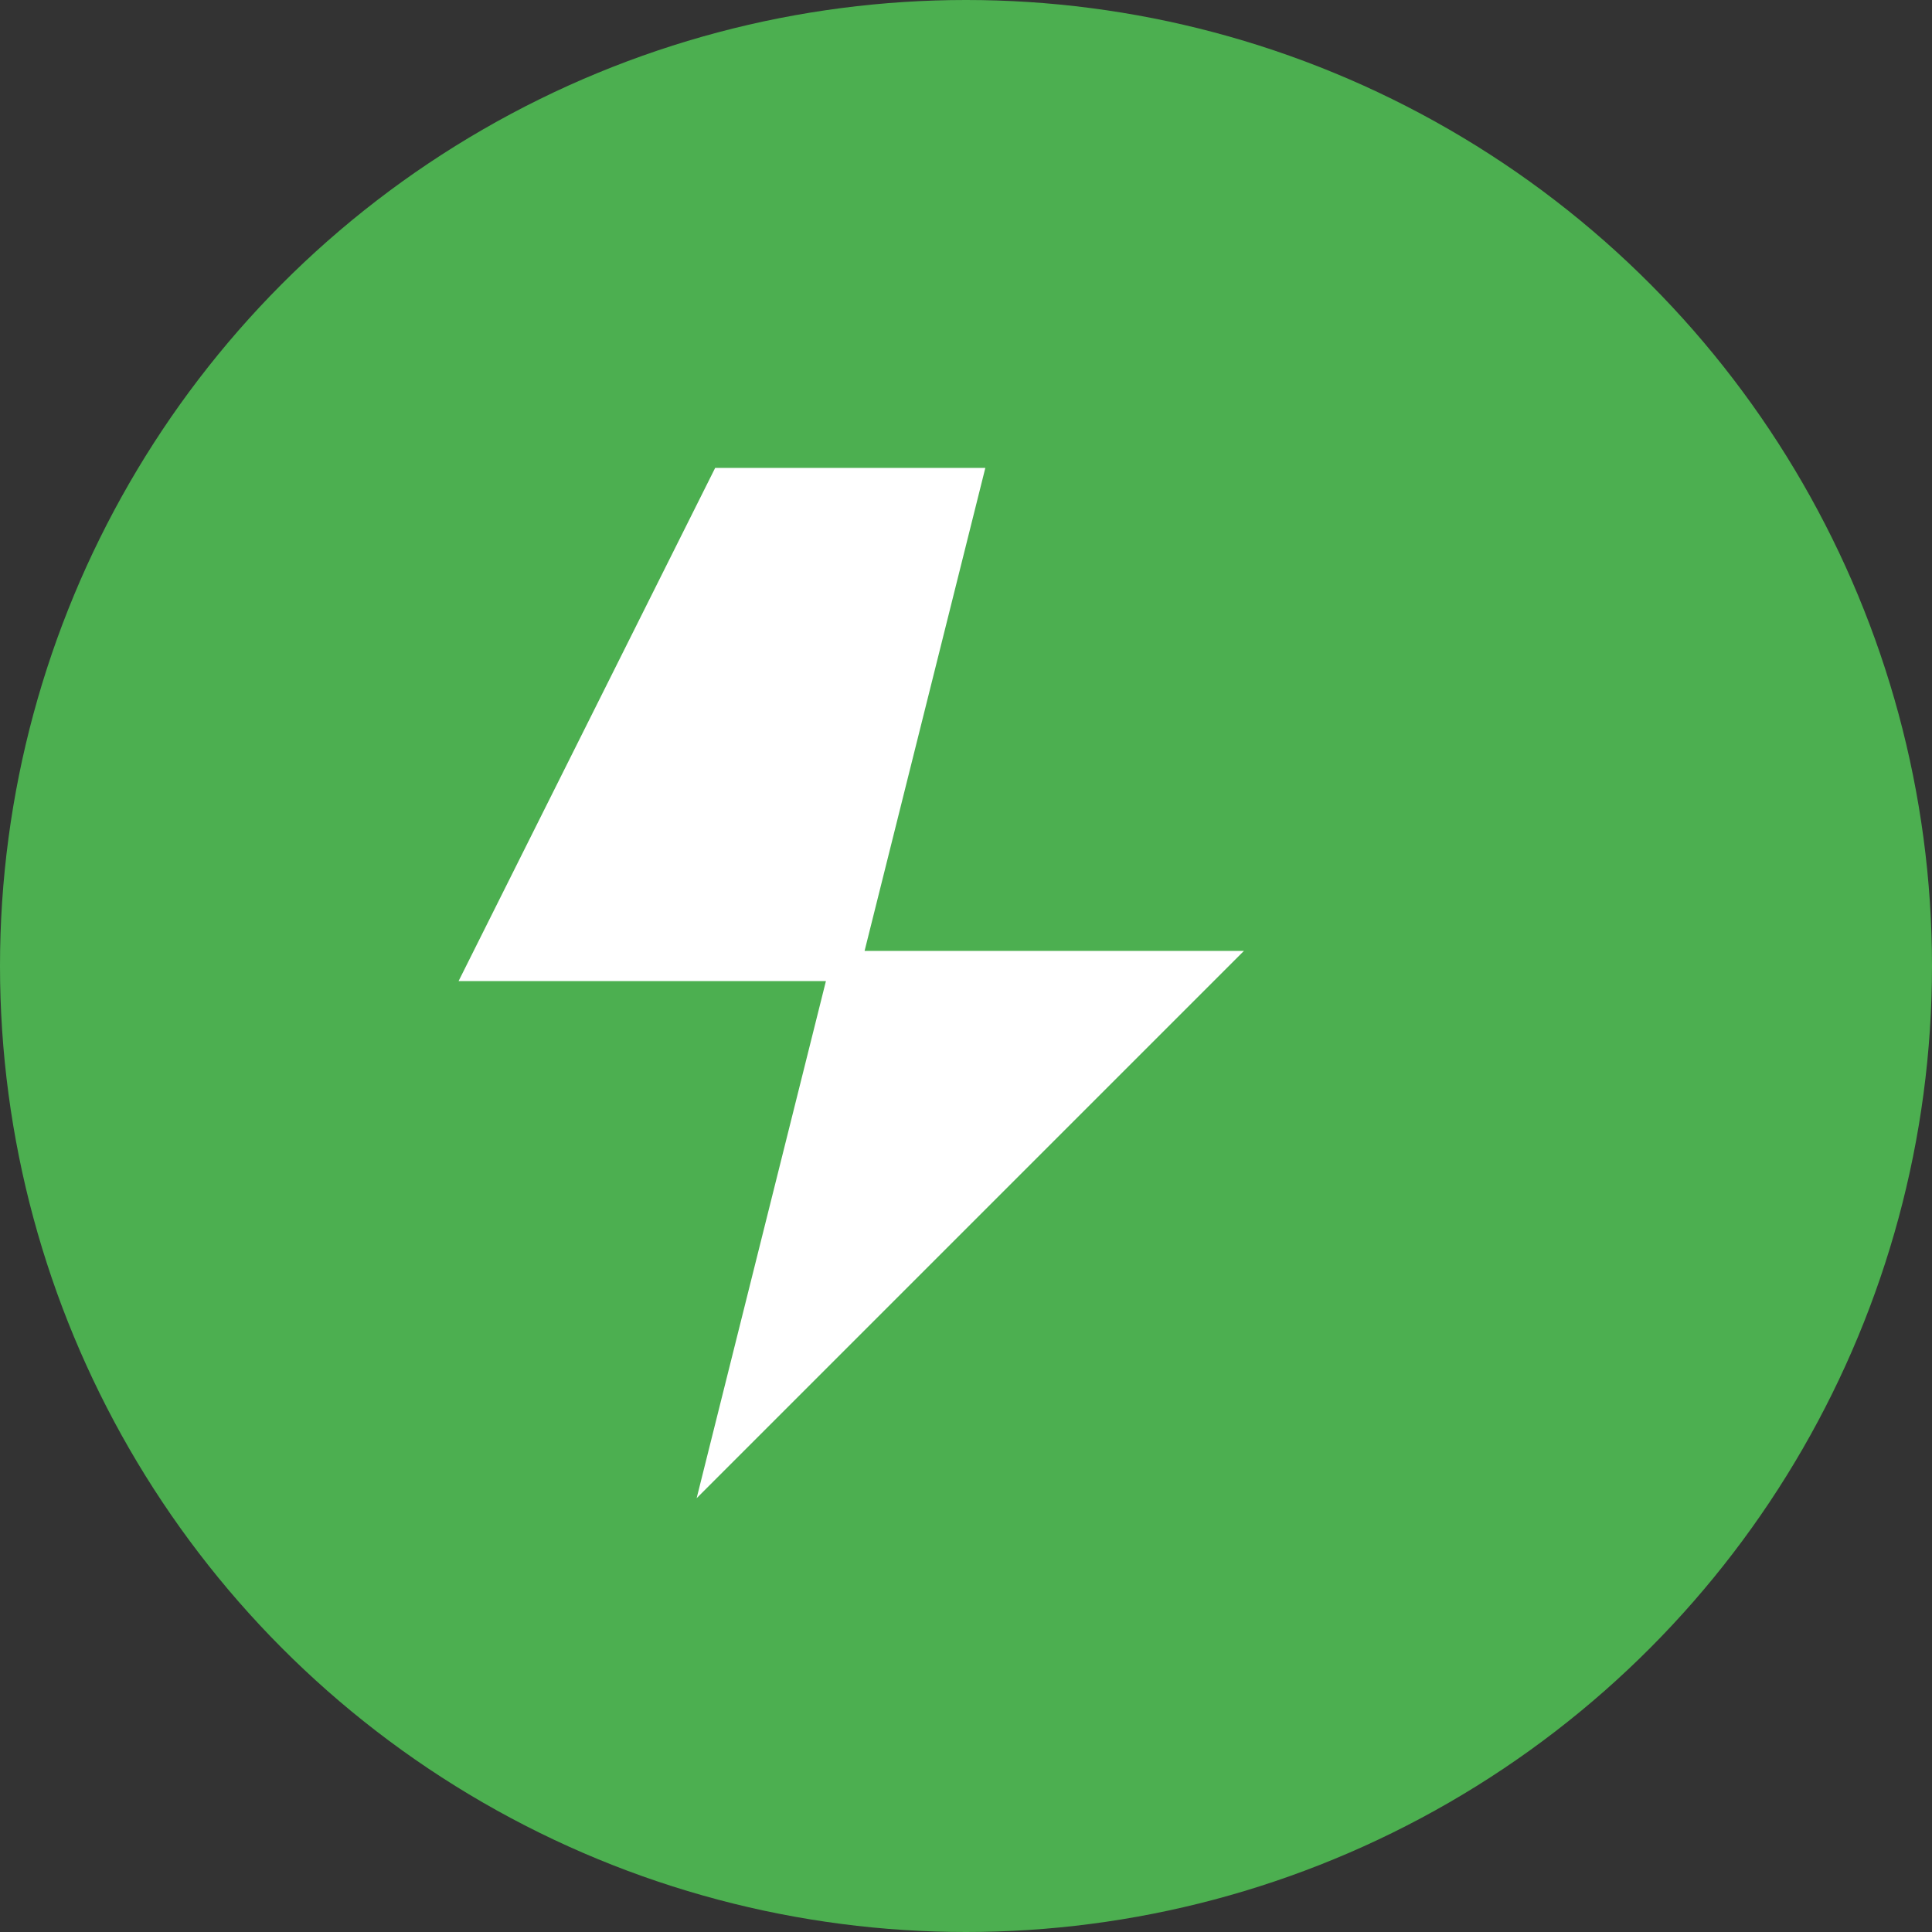
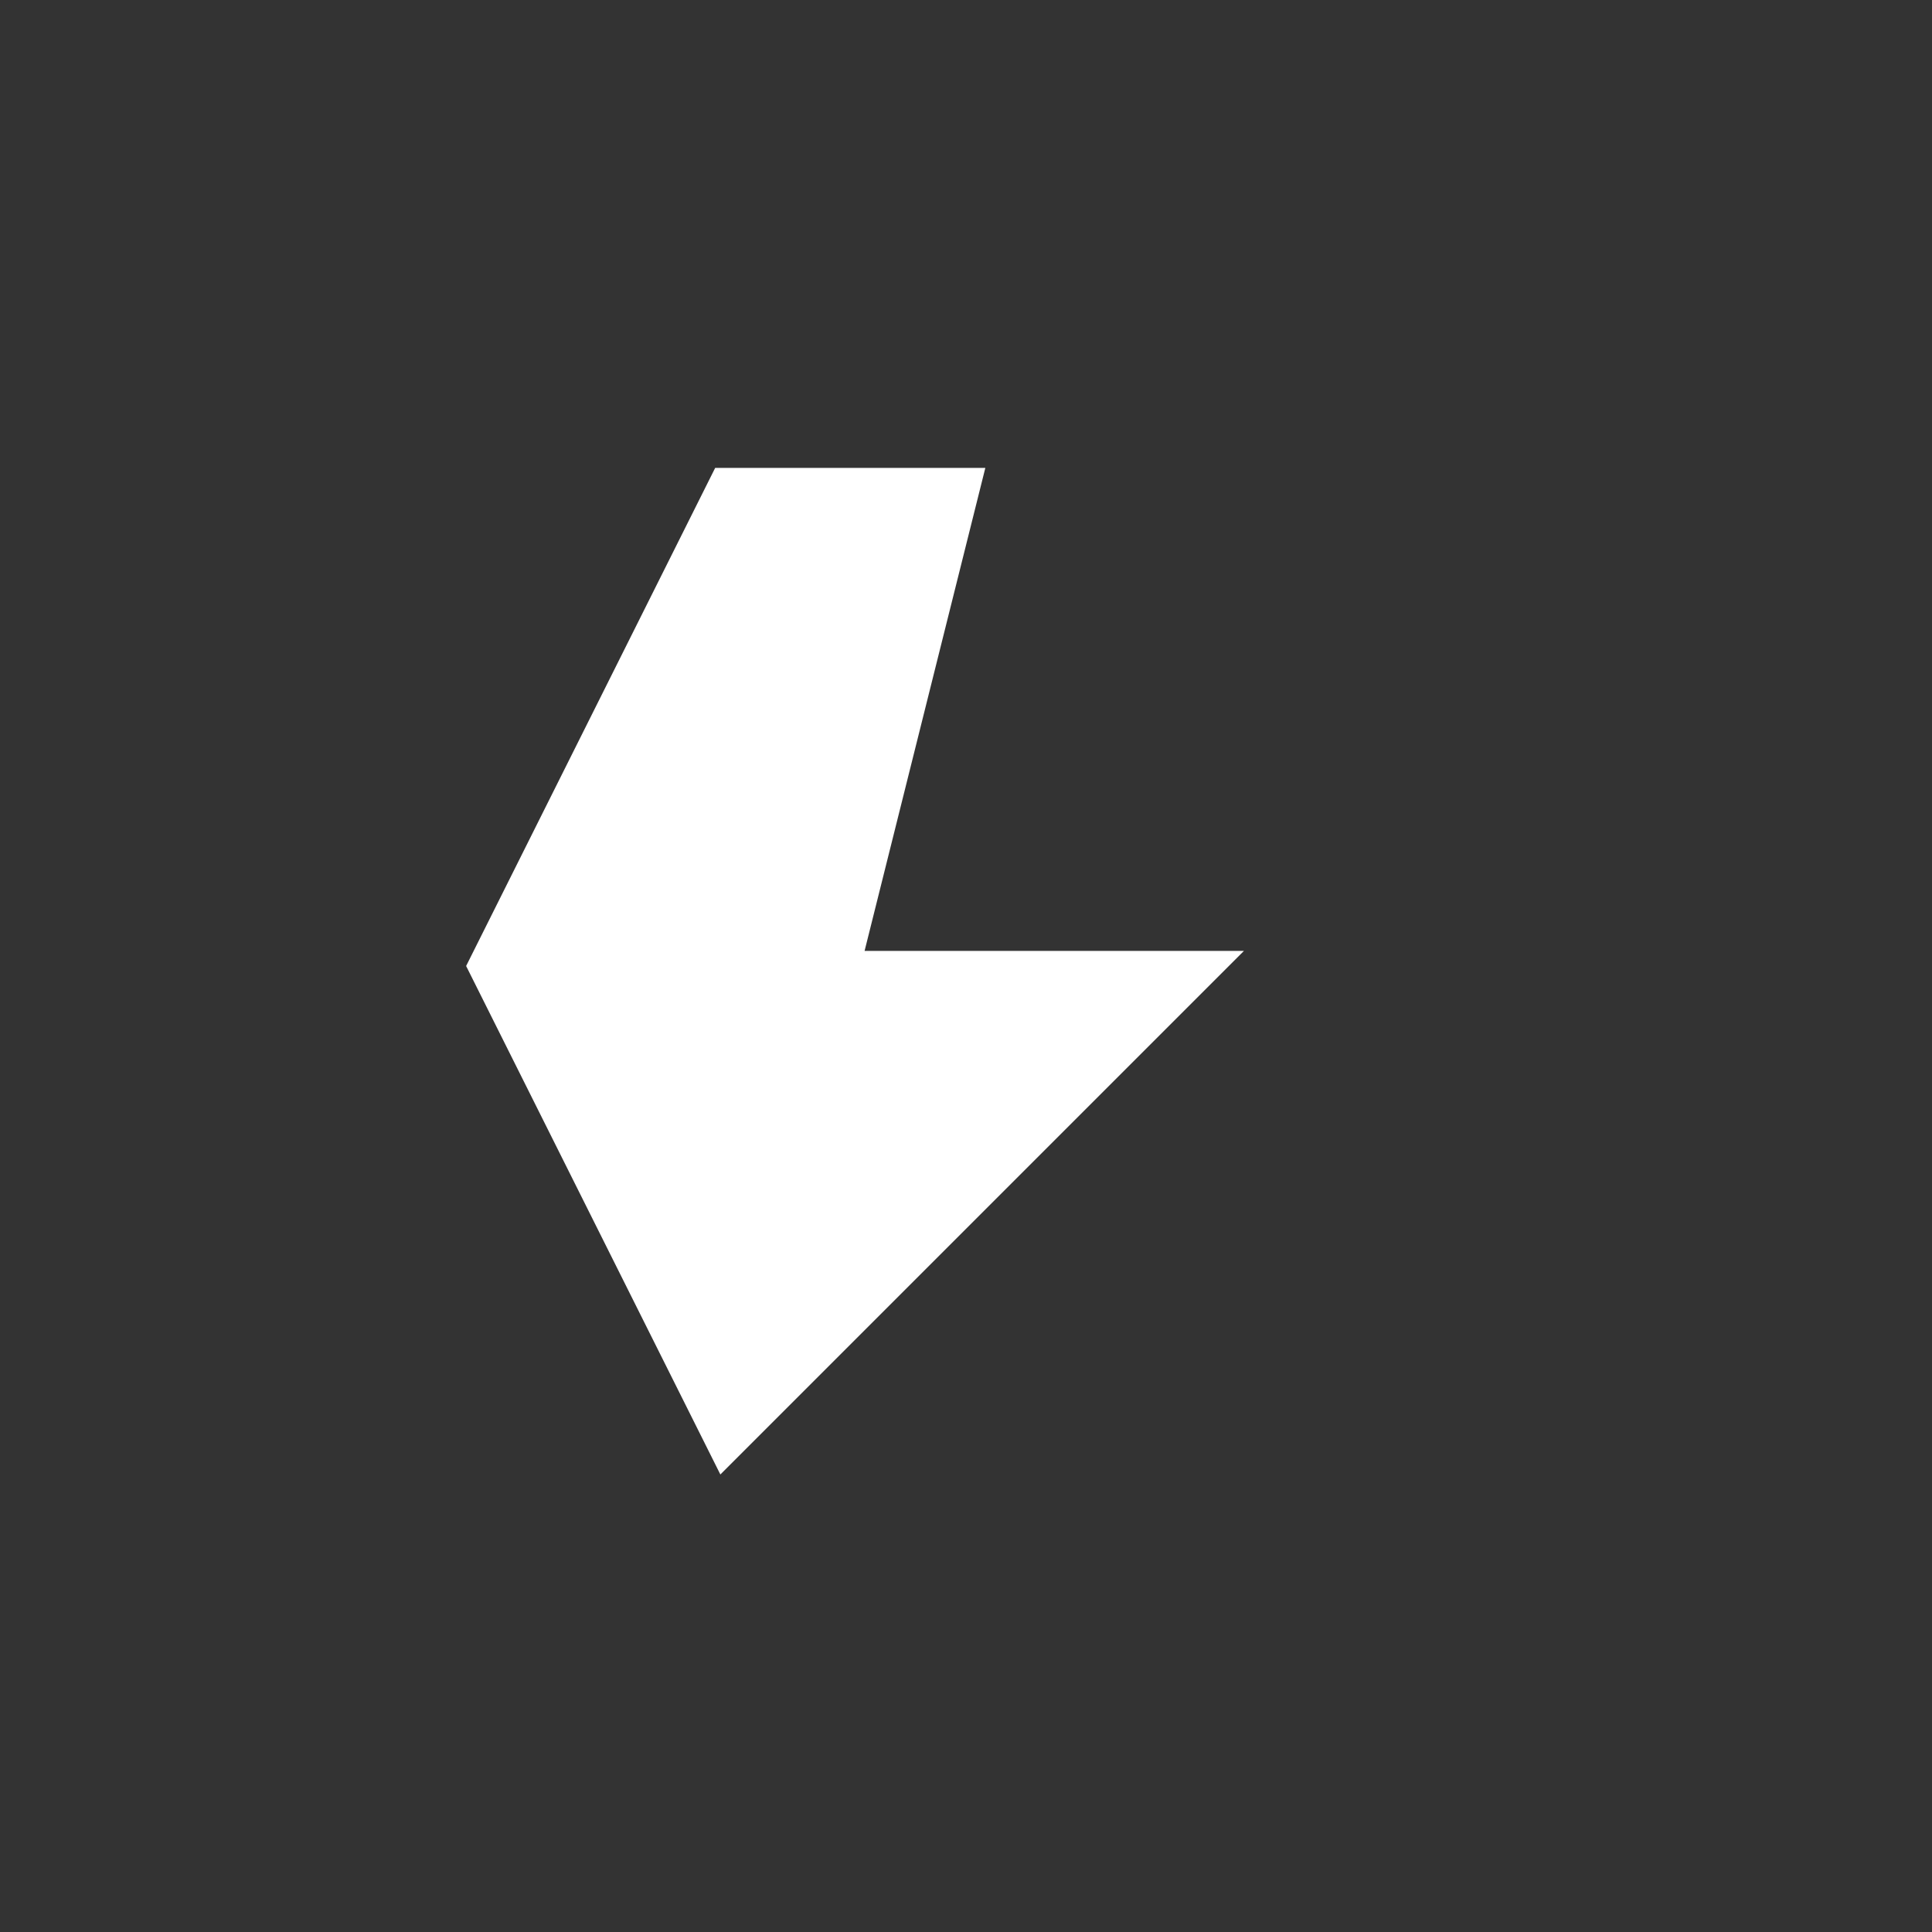
<svg xmlns="http://www.w3.org/2000/svg" width="32" height="32" viewBox="0 0 32 32" fill="none">
  <rect x="0" y="0" width="32" height="32" fill="#333333" stroke="none" />
-   <circle cx="16" cy="16" r="16" fill="#4CAF50" />
-   <path d="M12 8L8 16H14L12 24L20 16H14L16 8H12Z" fill="white" stroke="white" stroke-width="0.5" />
+   <path d="M12 8L8 16L12 24L20 16H14L16 8H12Z" fill="white" stroke="white" stroke-width="0.5" />
</svg>